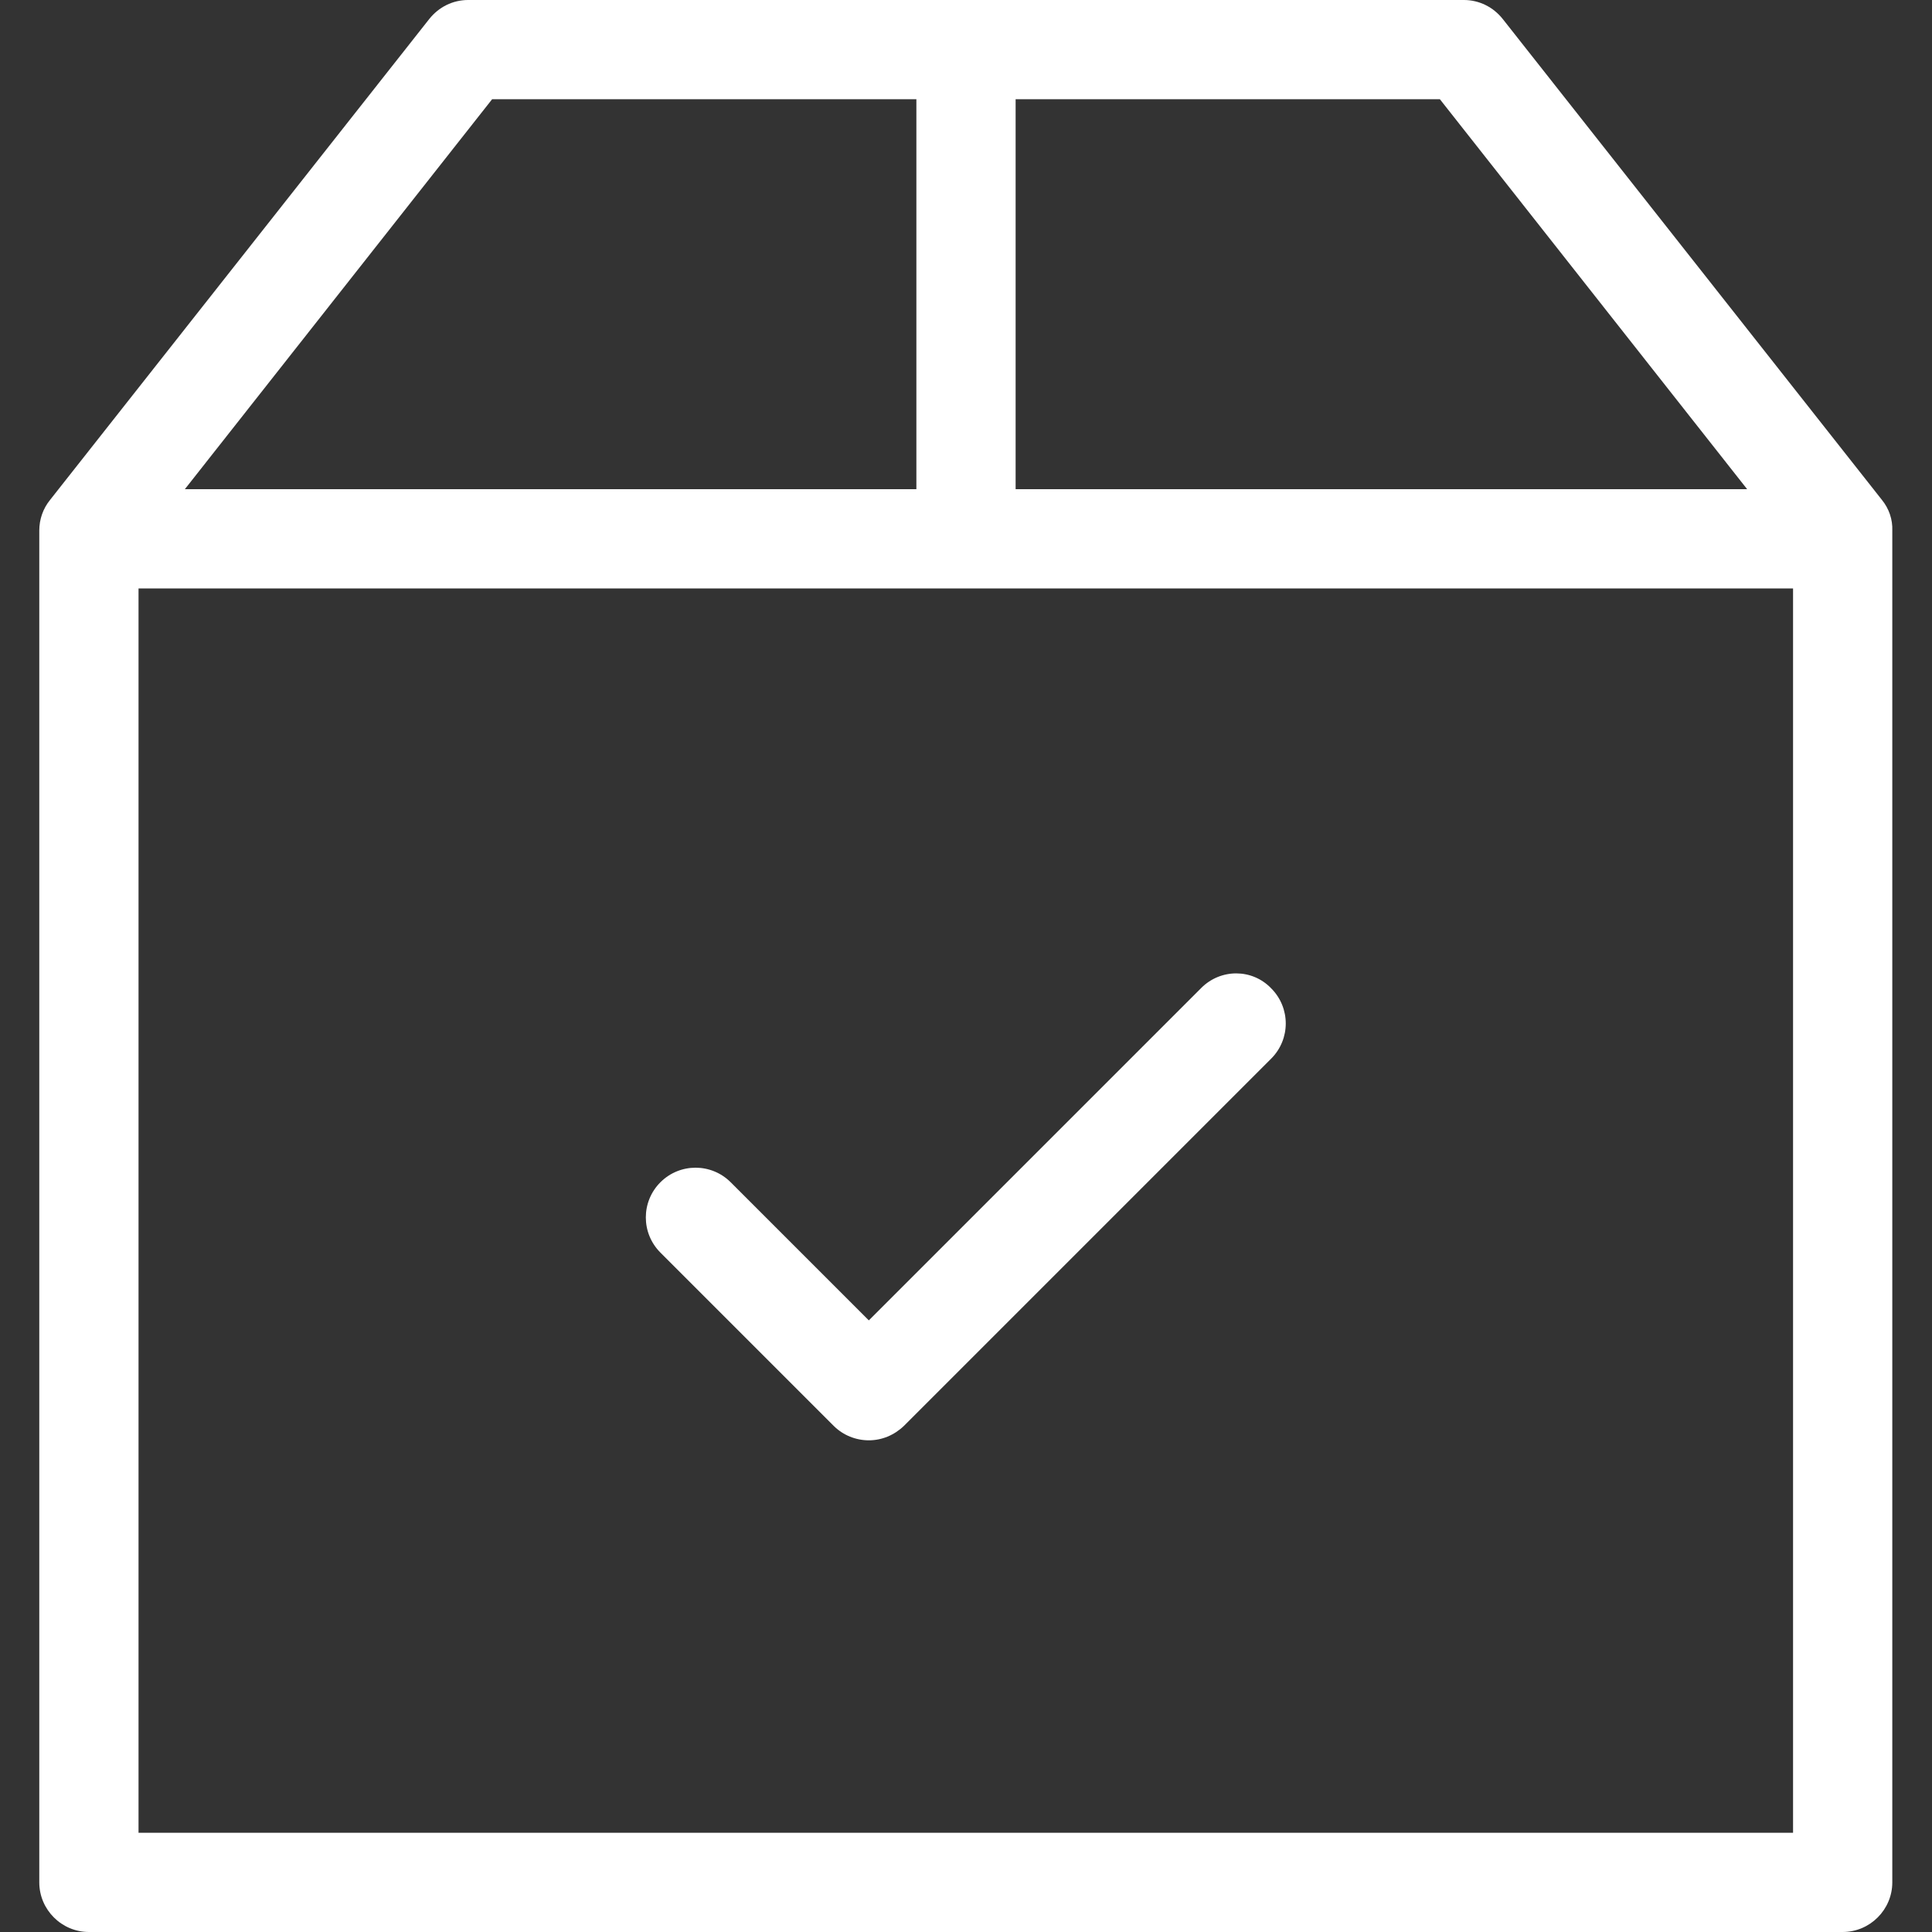
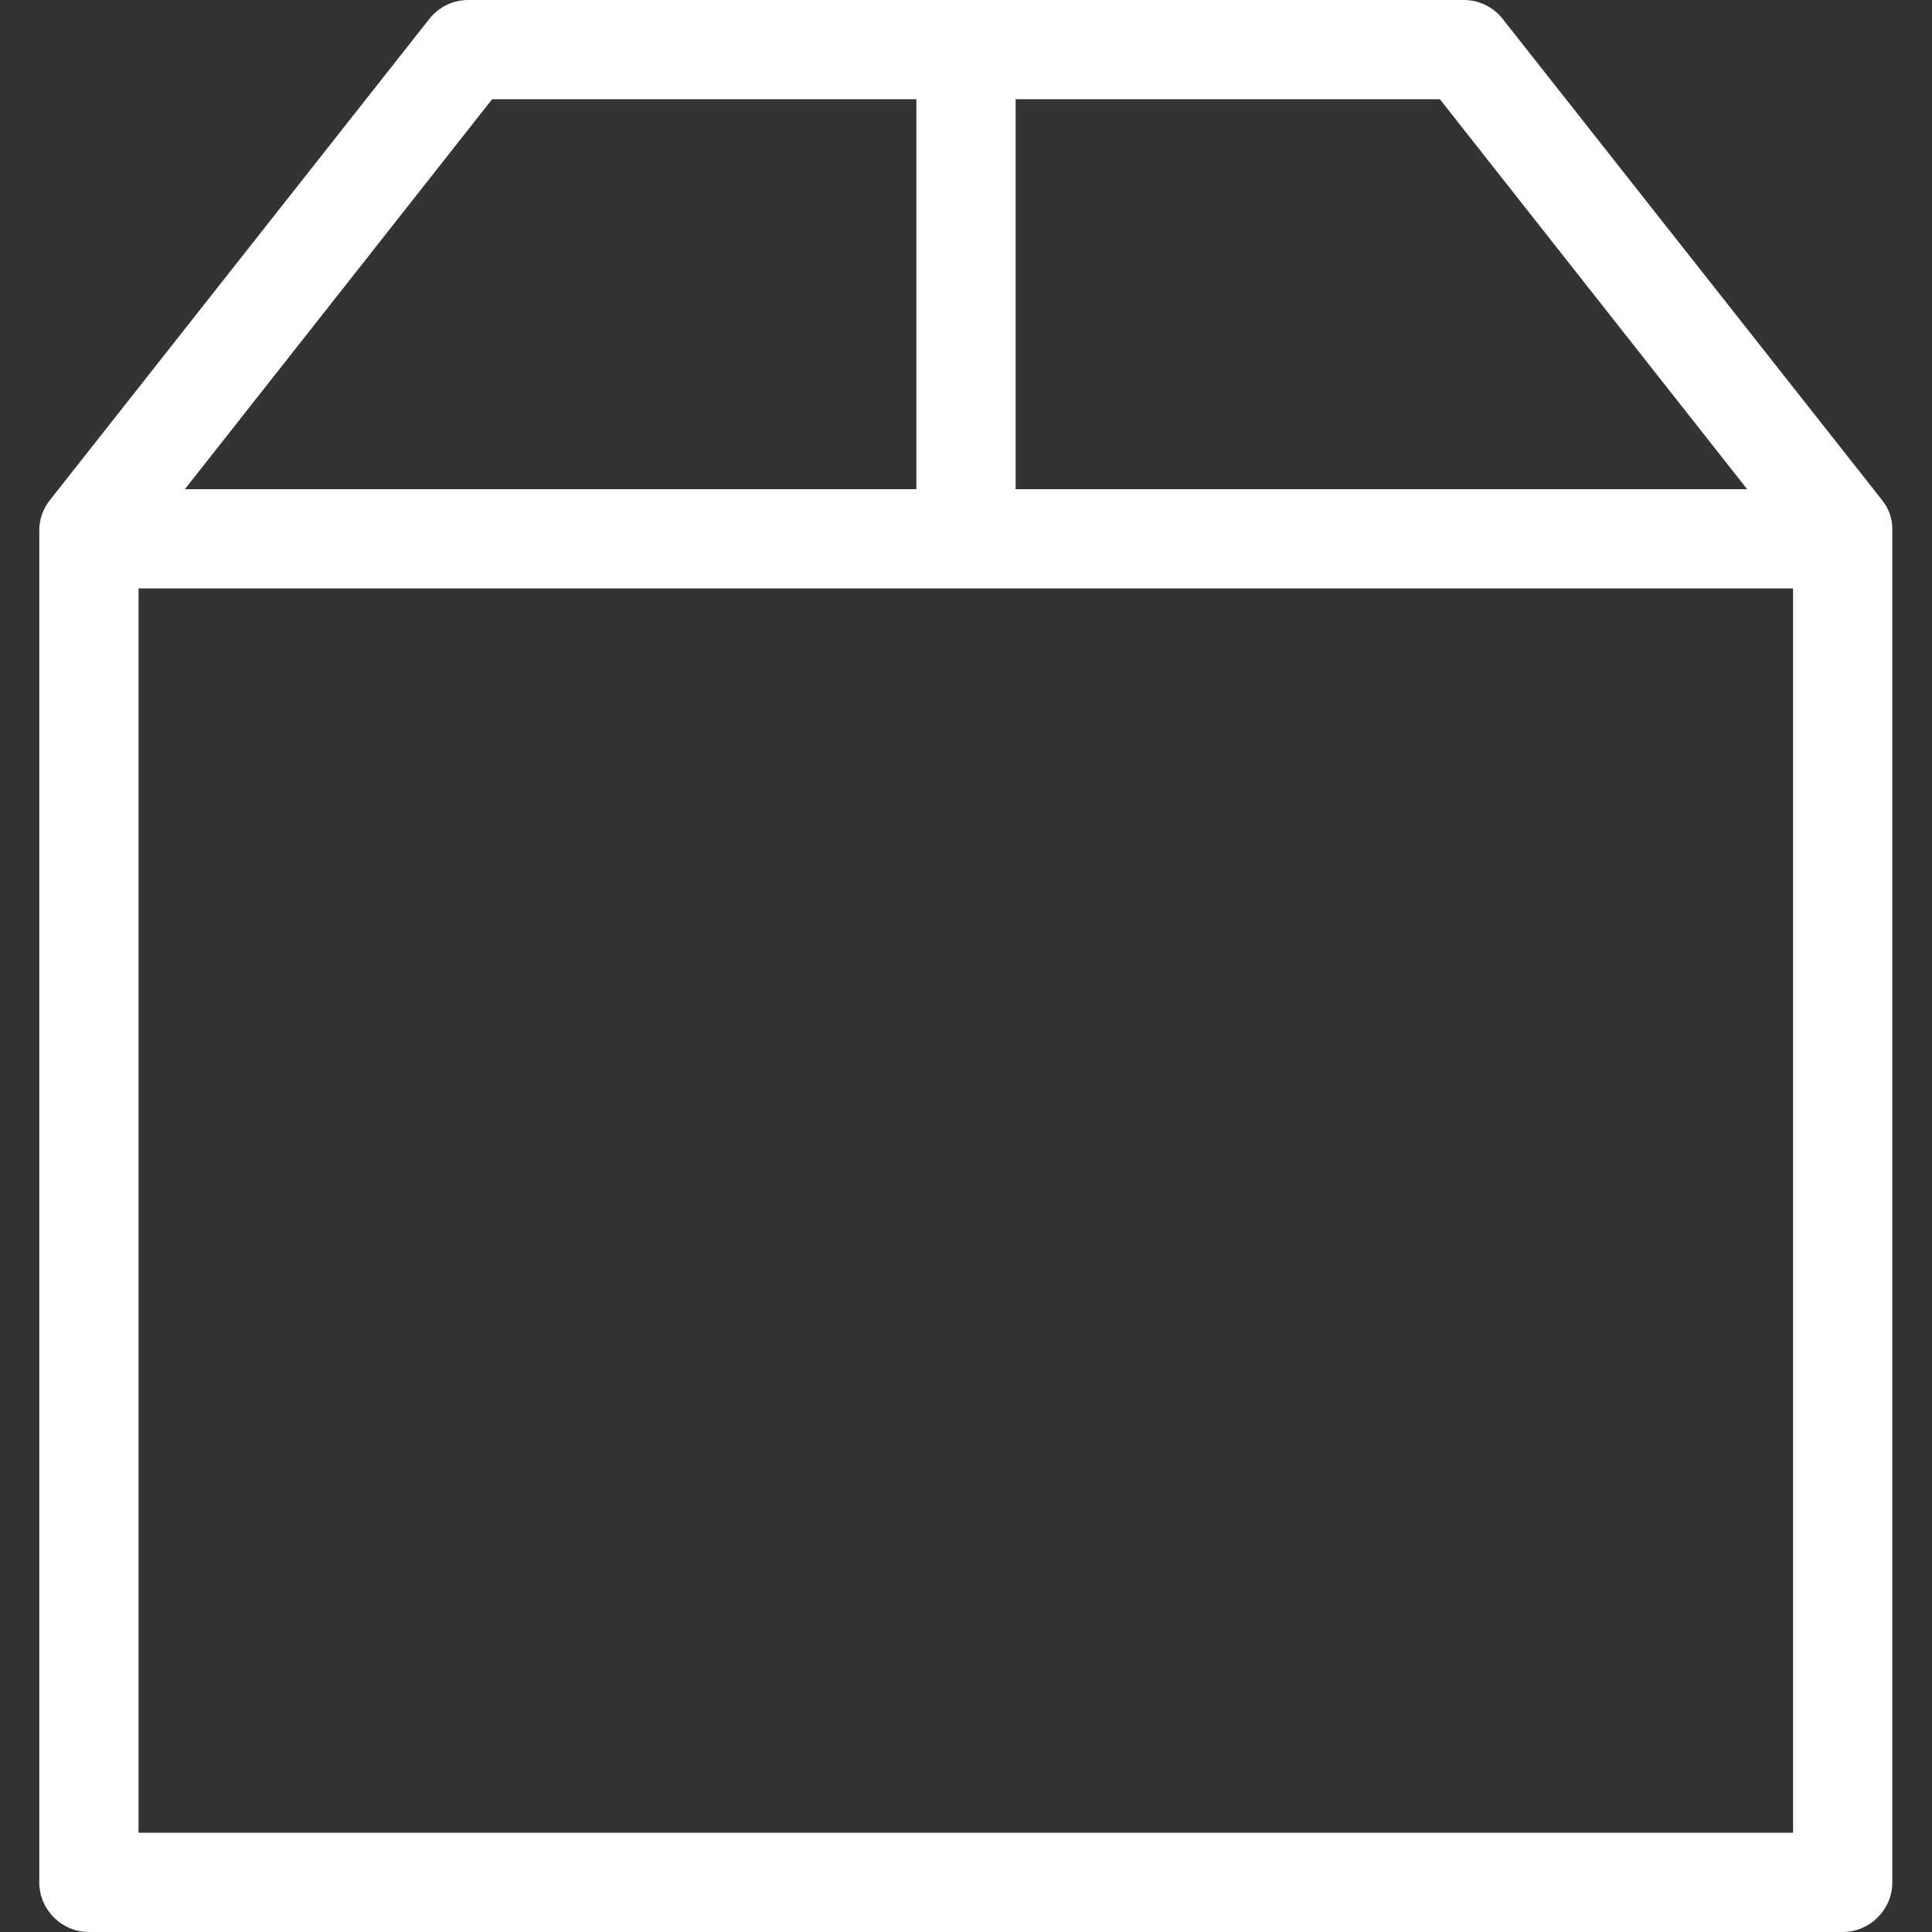
<svg xmlns="http://www.w3.org/2000/svg" version="1.1" id="Capa_1" x="0px" y="0px" viewBox="0 0 467.2 467.2" style="enable-background:new 0 0 467.2 467.2;" xml:space="preserve">
  <rect x="0" y="0" width="467.2" height="467.2" fill="#333333" stroke="none" />
  <style type="text/css">
	.st0{fill:#FFFFFF;}
</style>
  <g>
    <g>
      <path class="st0" d="M455.1,120.9L363.4,4.6C361.1,1.7,357.7,0,354,0H113.2c-3.7,0-7.1,1.7-9.4,4.6L12.1,120.9    c-1.7,2.1-2.6,4.7-2.6,7.4v326.9c0,6.6,5.4,12,12,12h424.1c6.6,0,12-5.4,12-12V128.3C457.7,125.6,456.8,123,455.1,120.9z     M422.5,118.3H245.6V24h102.6L422.5,118.3z M119,24h102.6v94.3H44.7L119,24z M33.5,443.2V142.3h400.1v300.9H33.5L33.5,443.2z" />
-       <path class="st0" d="M290.5,238.9l-80.4,80.4l-33.4-33.4c-4.7-4.7-12.3-4.7-17,0s-4.7,12.3,0,17l41.9,41.9    c2.3,2.3,5.4,3.5,8.5,3.5s6.1-1.2,8.5-3.5l88.8-88.8c4.7-4.7,4.7-12.3,0-17C302.8,234.2,295.2,234.2,290.5,238.9z" />
    </g>
  </g>
</svg>